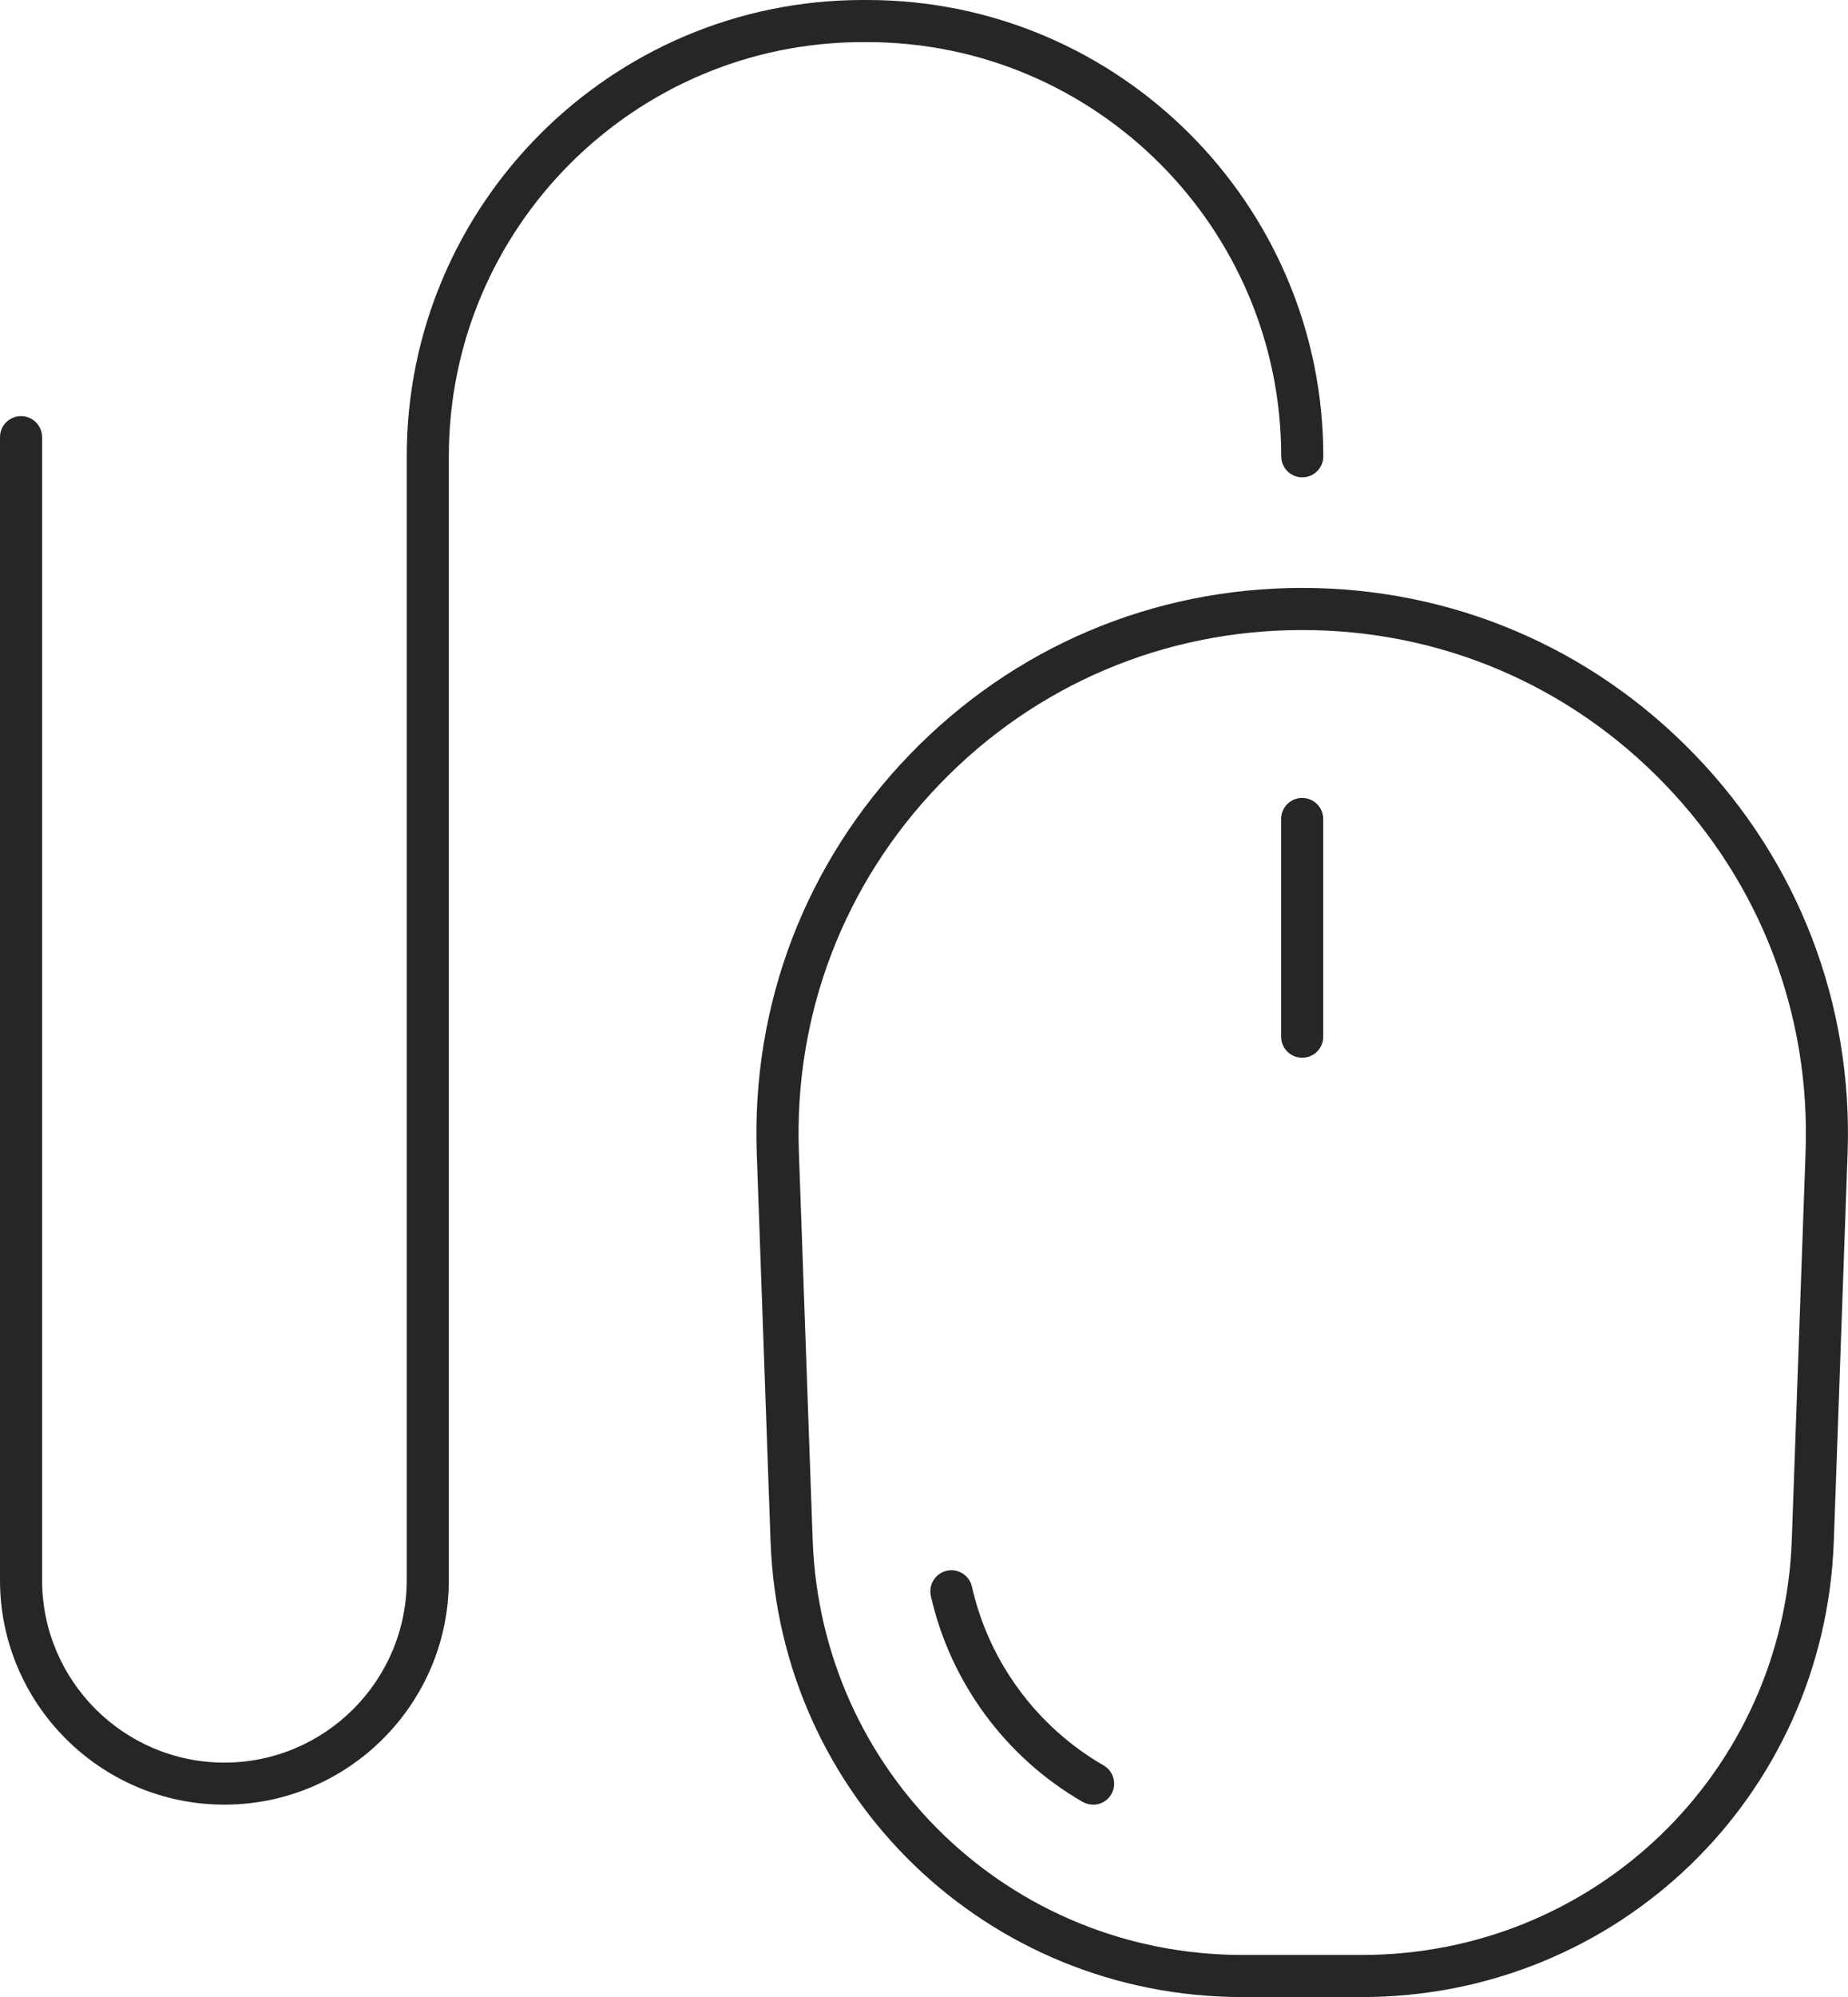
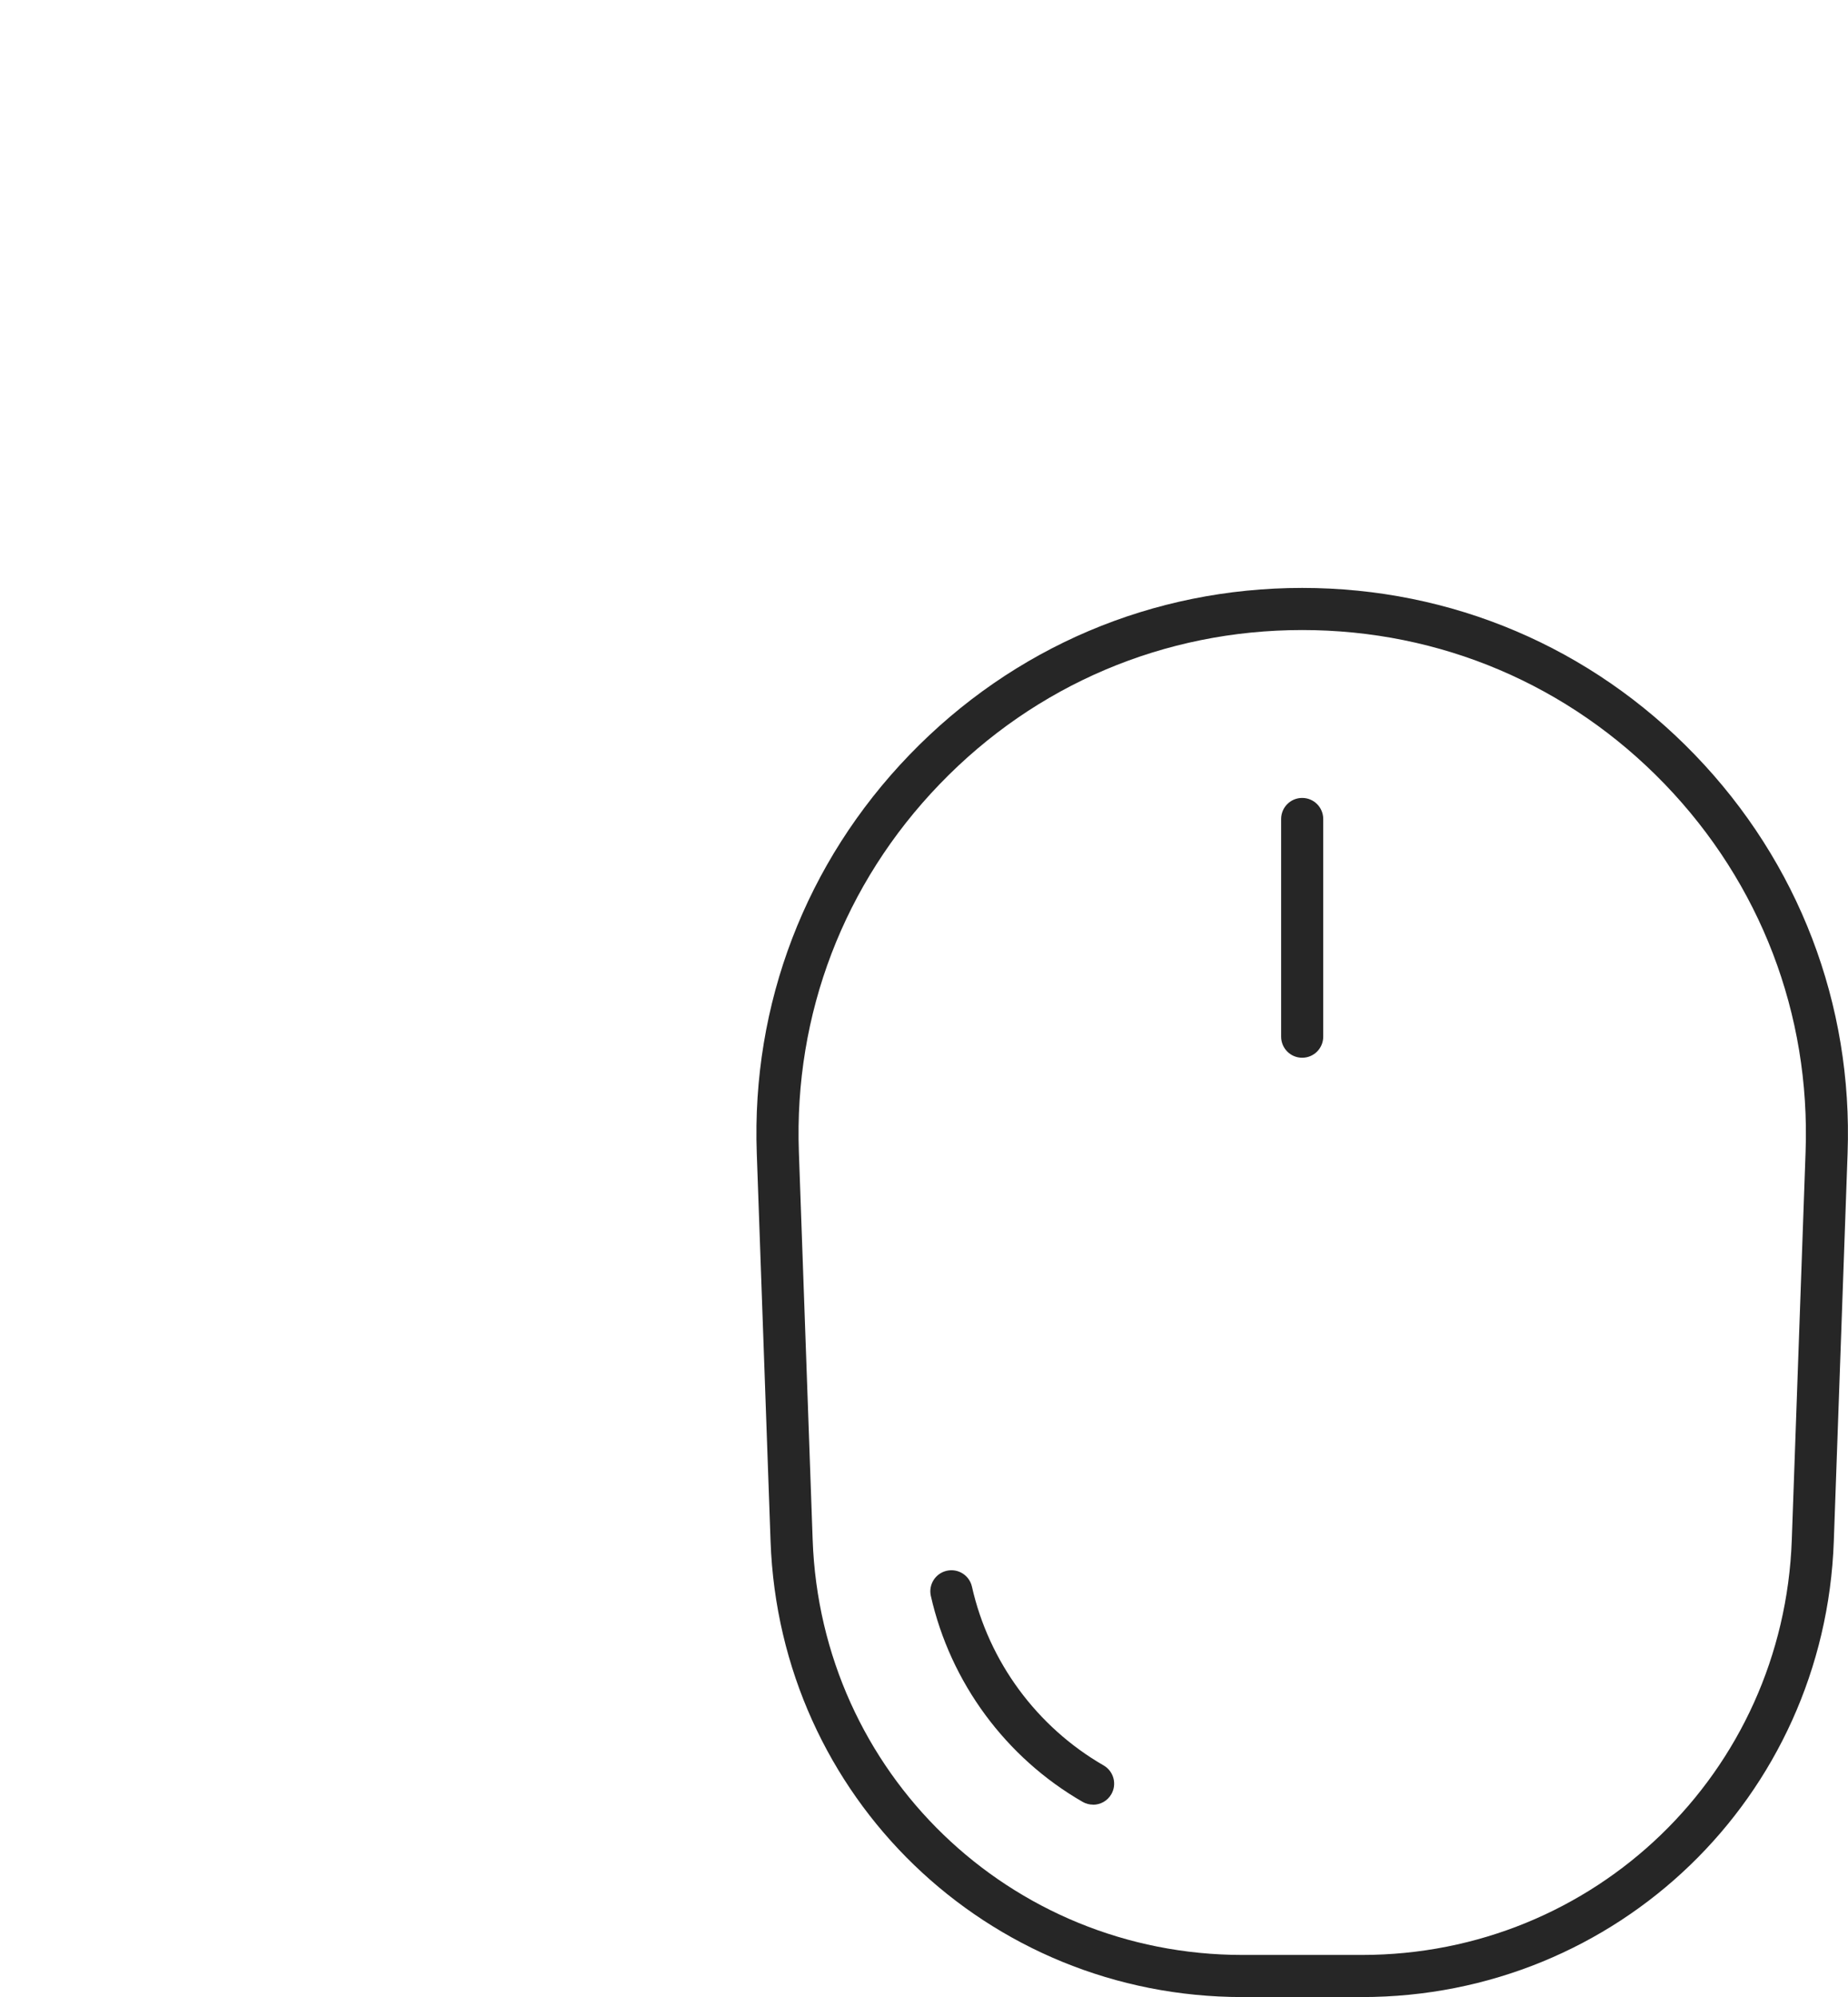
<svg xmlns="http://www.w3.org/2000/svg" id="Layer_2" data-name="Layer 2" viewBox="0 0 223.9 241.82">
  <defs>
    <style>
      .cls-1 {
        fill: #262626;
      }
    </style>
  </defs>
  <g id="_ëÎÓÈ_1" data-name="ëÎÓÈ 1">
    <g>
      <path class="cls-1" d="M165,241.82h-14.45c-30.97,0-56.09-24.24-57.19-55.19l-1.67-46.96c-.65-18.1,5.93-35.24,18.5-48.27,12.57-13.03,29.47-20.21,47.58-20.21s35.01,7.18,47.58,20.21c12.57,13.03,19.15,30.18,18.5,48.27l-1.67,46.96c-1.1,30.95-26.22,55.19-57.19,55.19ZM157.77,76.29c-16.71,0-32.31,6.62-43.91,18.65-11.61,12.03-17.67,27.85-17.07,44.55l1.67,46.96c1,28.19,23.89,50.27,52.09,50.27h14.45c28.21,0,51.09-22.08,52.09-50.27l1.67-46.96c.6-16.7-5.47-32.52-17.07-44.55-11.61-12.03-27.2-18.65-43.91-18.65Z" />
      <path class="cls-1" d="M132.43,218.52c-.43,0-.87-.11-1.27-.34-9.31-5.36-16.01-14.45-18.38-24.93-.31-1.37.55-2.74,1.93-3.05,1.38-.31,2.74.55,3.05,1.93,2.05,9.1,7.87,16.98,15.95,21.64,1.22.7,1.64,2.26.94,3.48-.47.82-1.33,1.28-2.21,1.28Z" />
      <path class="cls-1" d="M157.77,128.08c-1.41,0-2.55-1.14-2.55-2.55v-26.36c0-1.41,1.14-2.55,2.55-2.55s2.55,1.14,2.55,2.55v26.36c0,1.41-1.14,2.55-2.55,2.55Z" />
-       <path class="cls-1" d="M27.19,218.52c-14.99,0-27.19-12.2-27.19-27.19V52.94c0-1.41,1.14-2.55,2.55-2.55s2.55,1.14,2.55,2.55v138.4c0,12.18,9.91,22.09,22.09,22.09s22.09-9.91,22.09-22.09V55.25C49.27,24.79,74.06,0,104.53,0h.55c30.46,0,55.25,24.78,55.25,55.25,0,1.41-1.14,2.55-2.55,2.55s-2.55-1.14-2.55-2.55c0-27.65-22.5-50.15-50.15-50.15h-.55c-27.65,0-50.15,22.5-50.15,50.15v136.08c0,14.99-12.2,27.19-27.19,27.19Z" />
    </g>
  </g>
</svg>